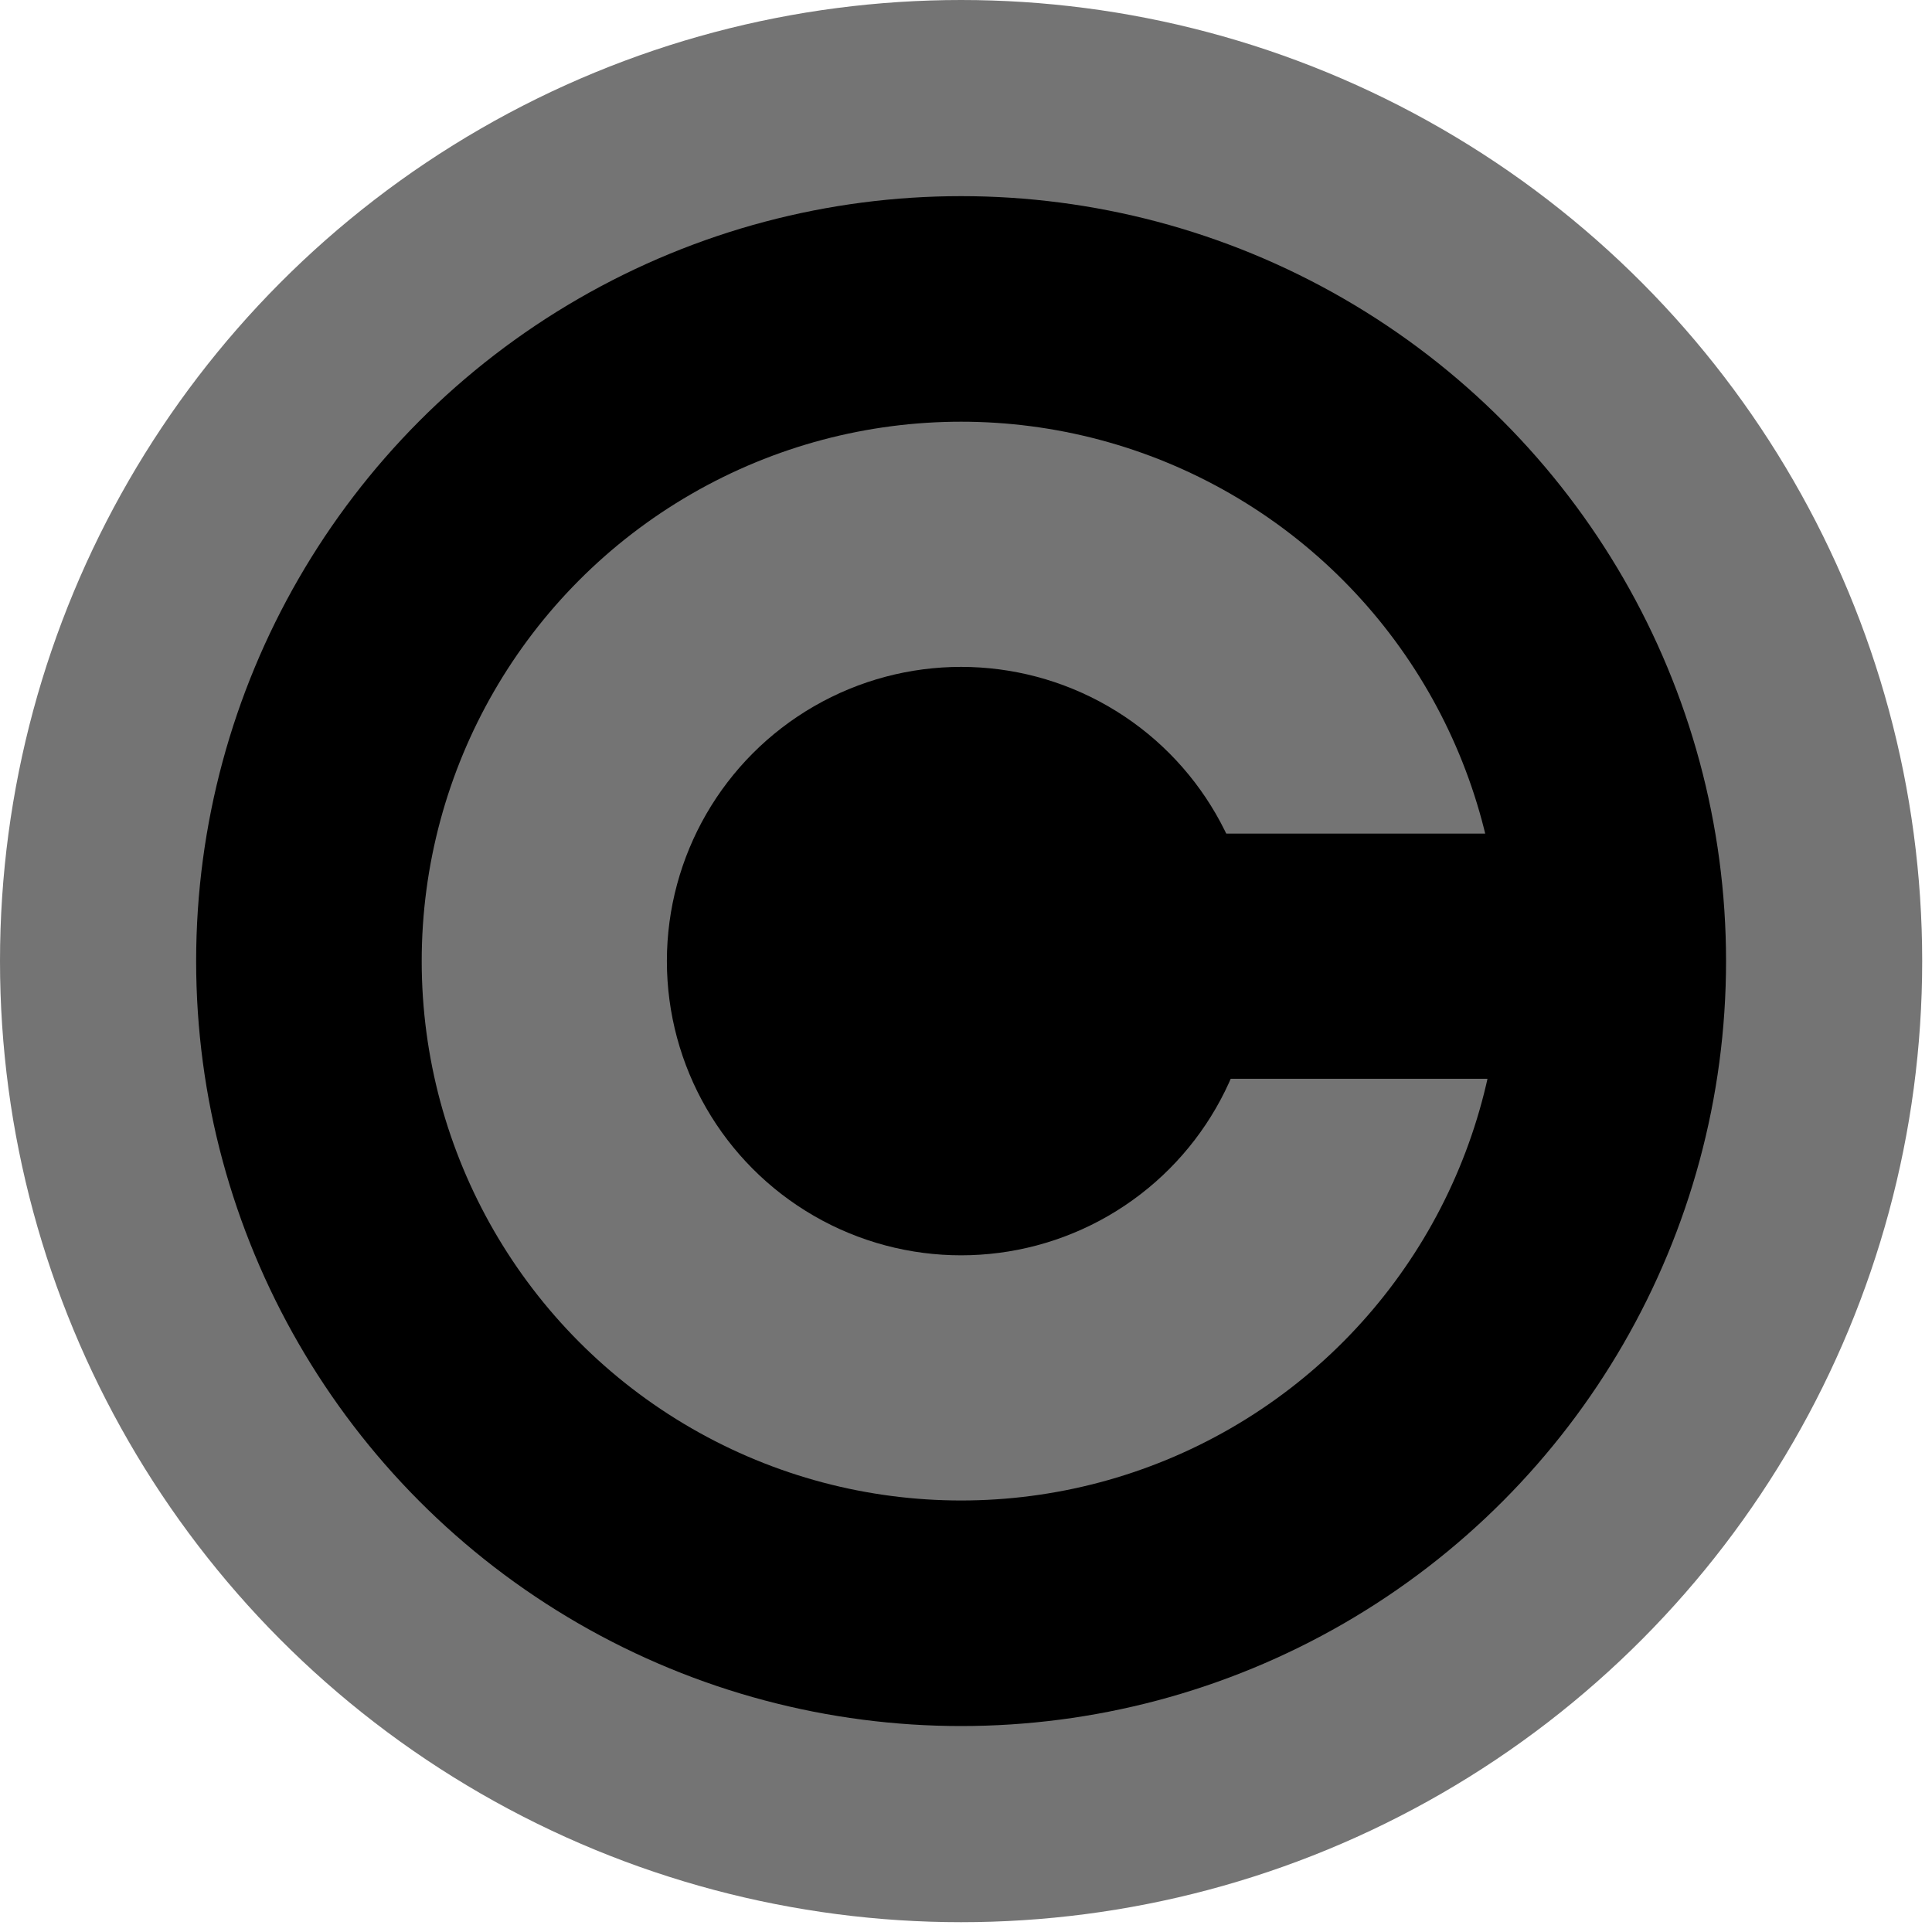
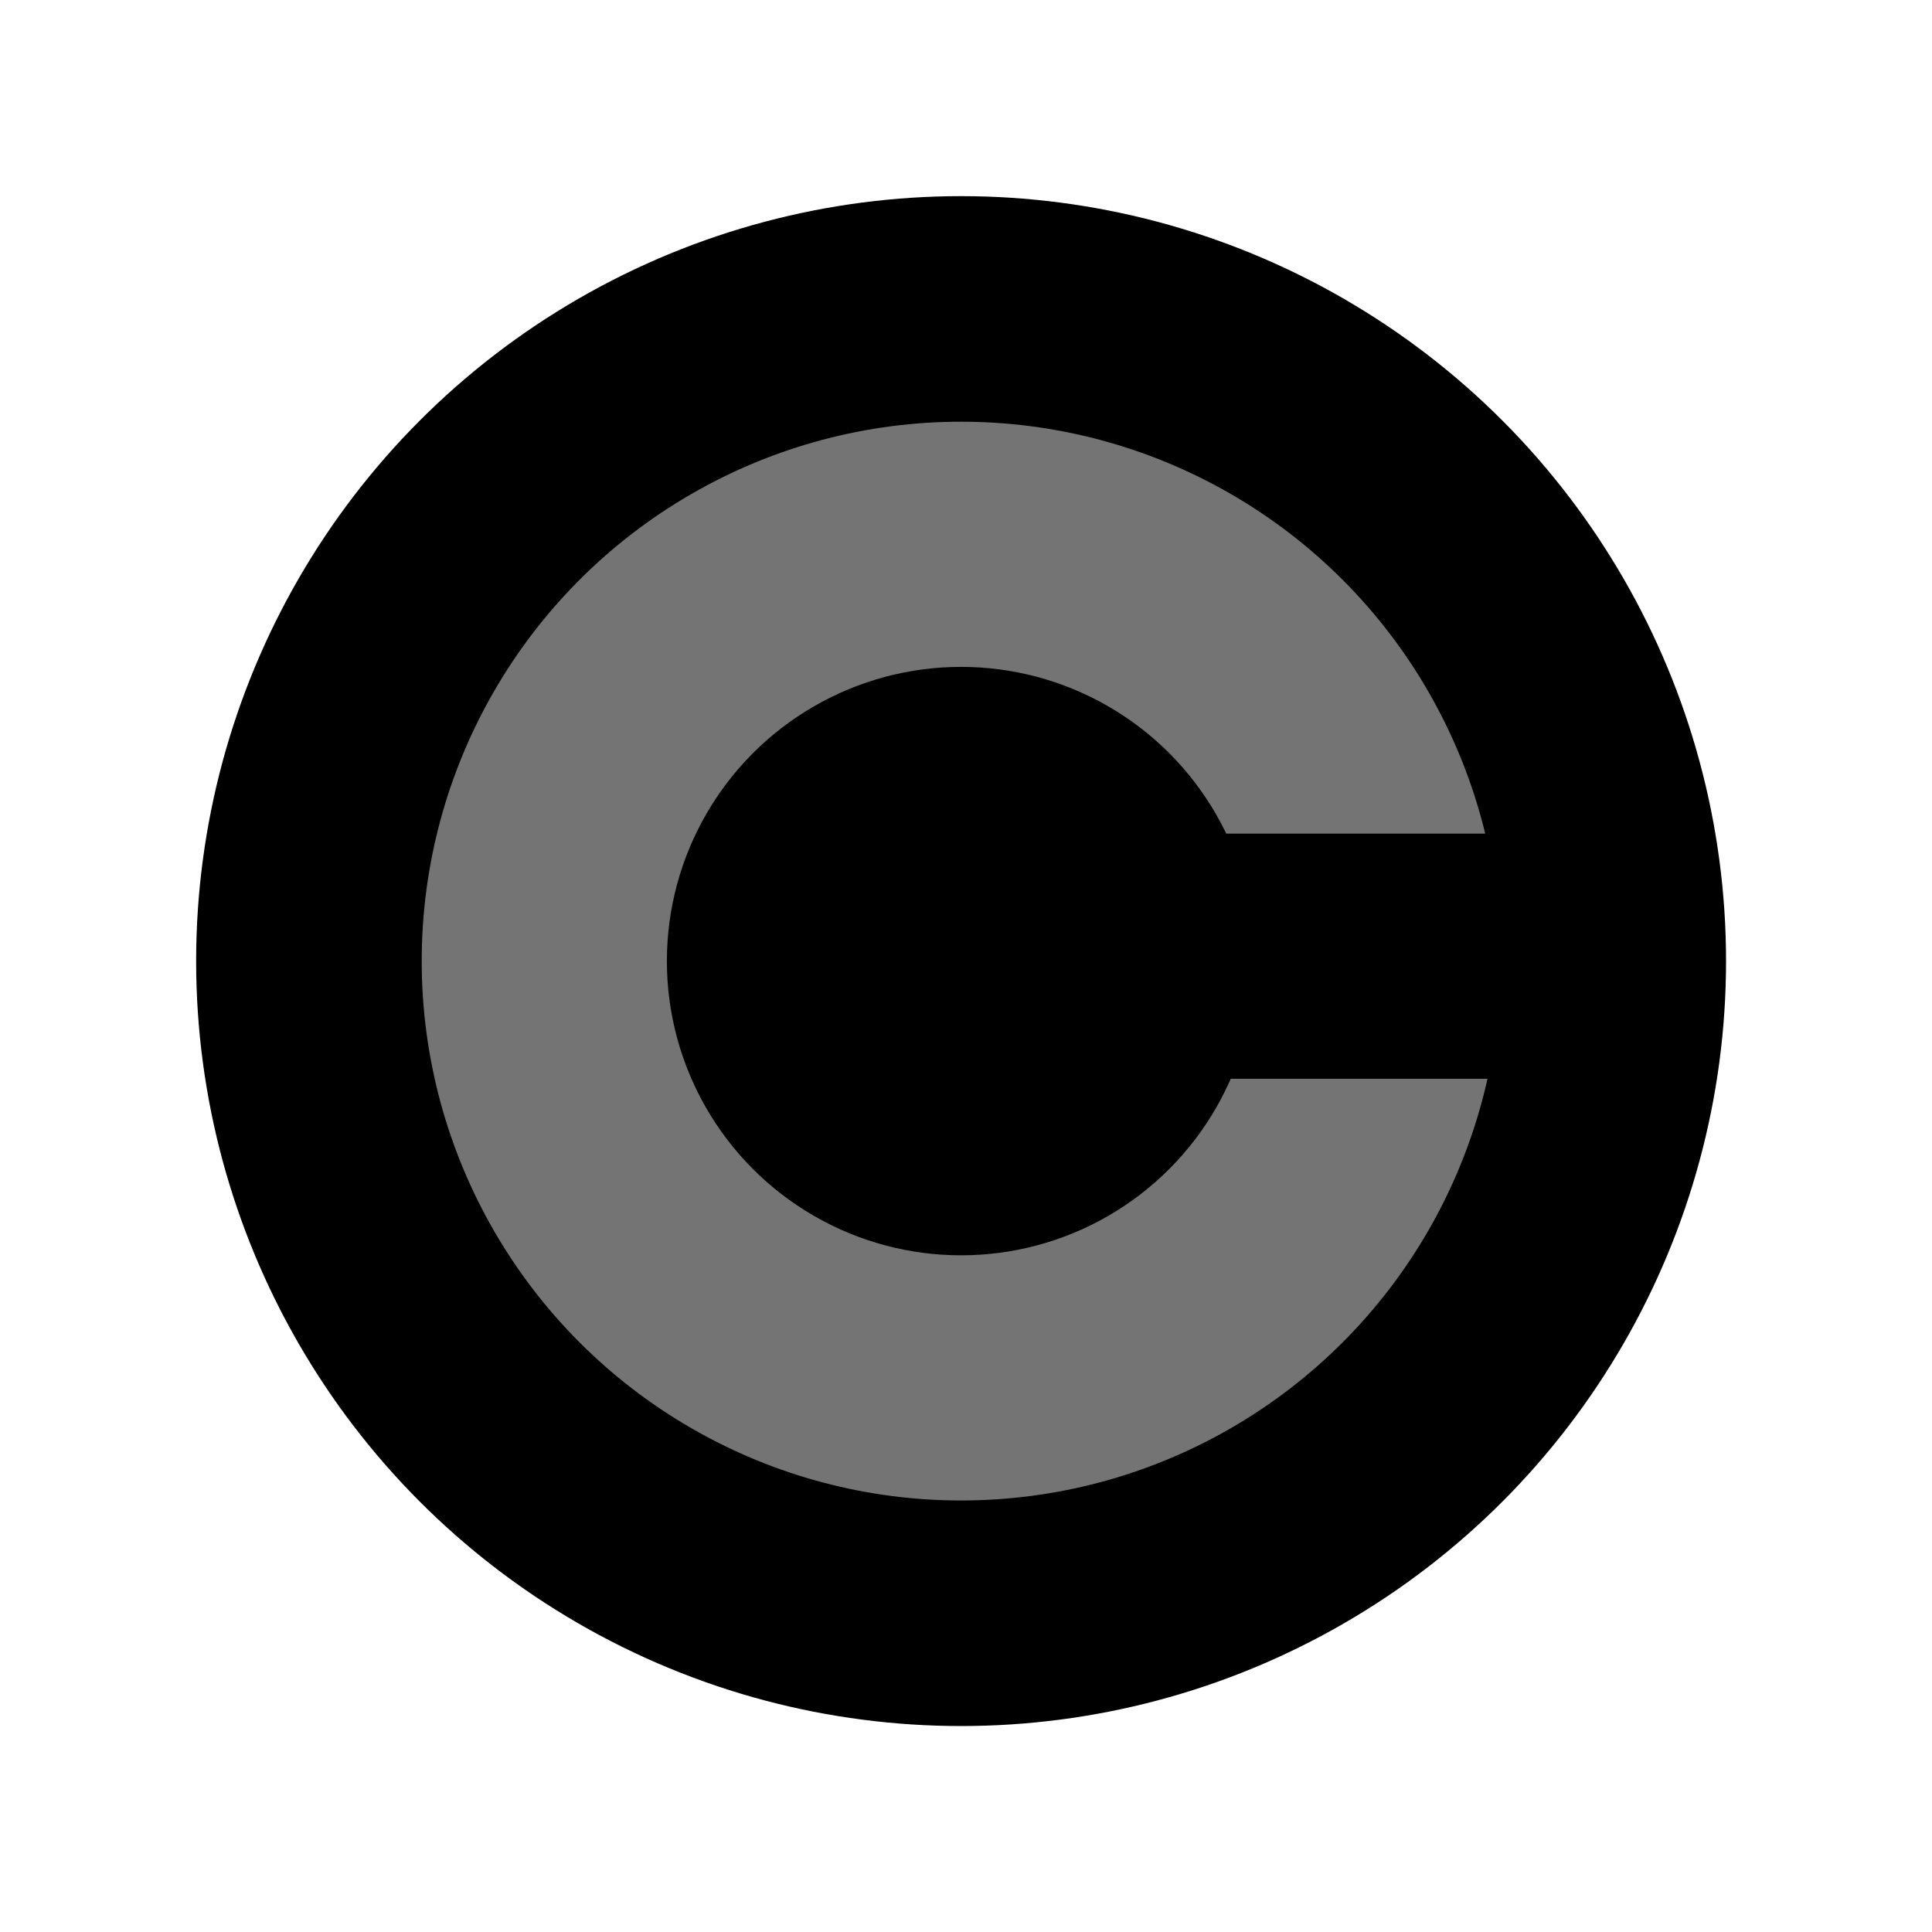
<svg xmlns="http://www.w3.org/2000/svg" width="197px" height="197px" version="1.1">
-   <circle cx="98" cy="98" r="98" fill="#747474" />
  <circle cx="98" cy="98" r="78" fill="black" />
  <circle cx="98" cy="98" r="55" fill="#747474" />
  <circle cx="98" cy="98" r="30" fill="black" />
  <rect x="115" y="85" width="45" height="25" fill="black" />
</svg>